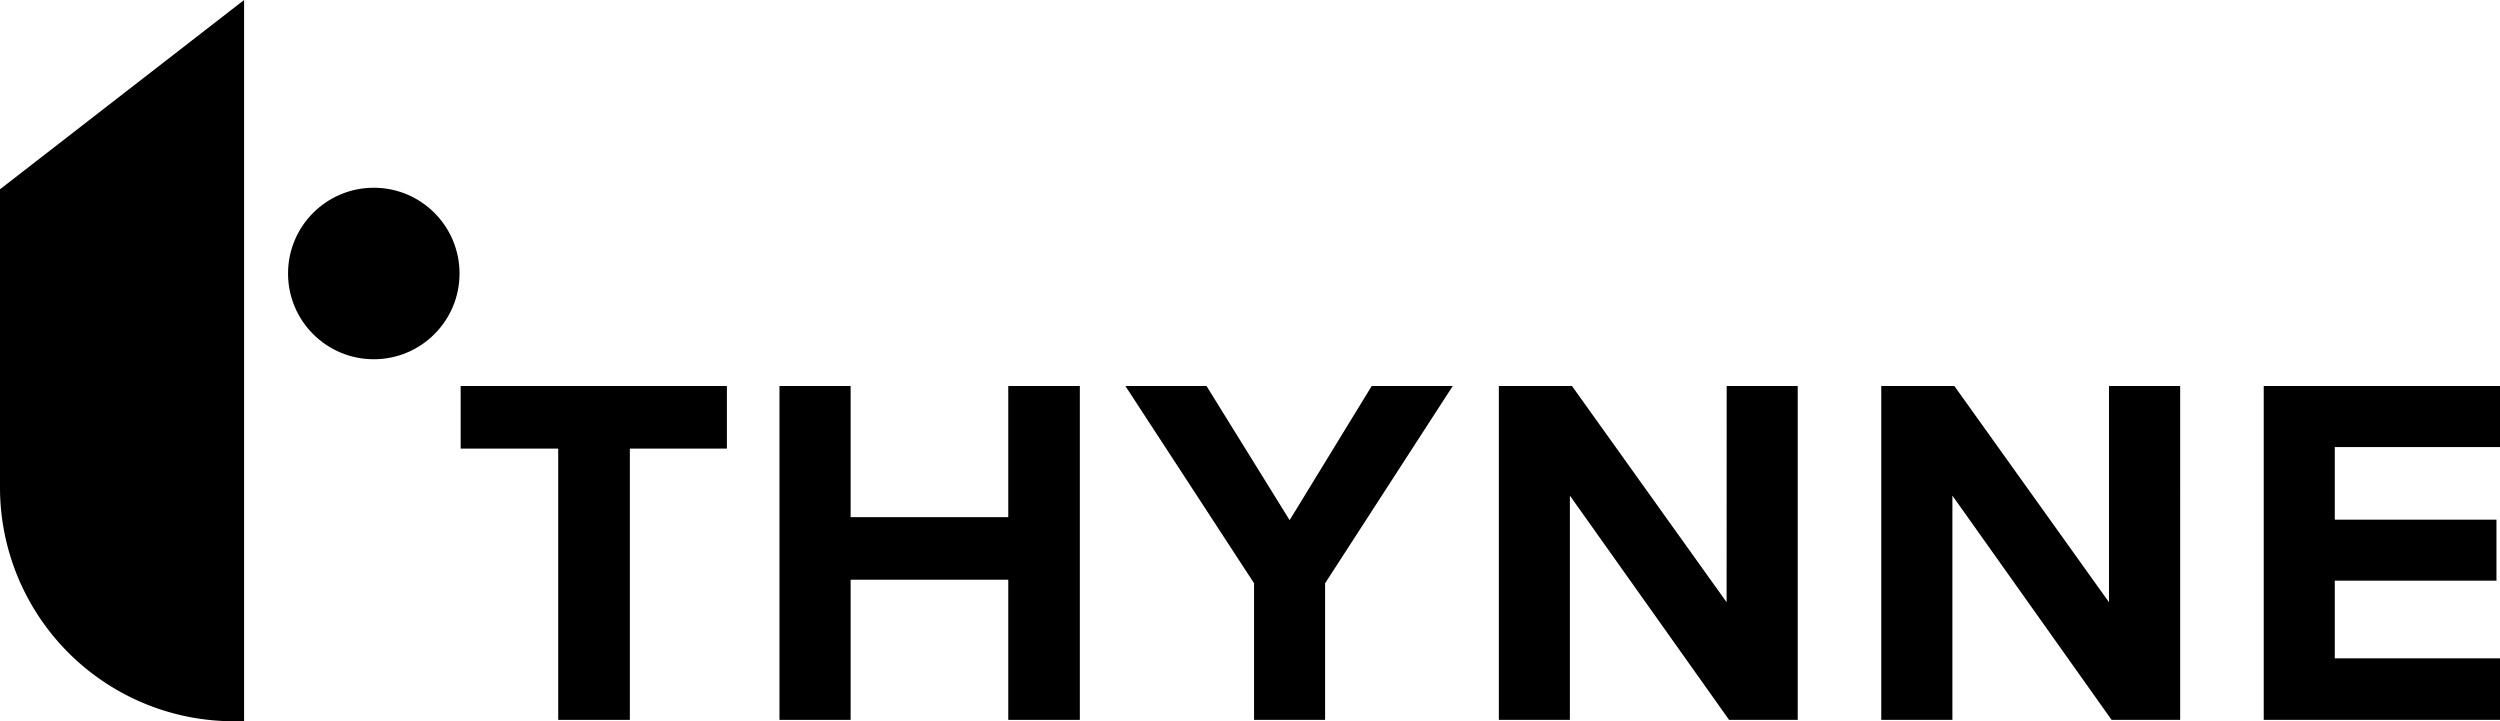
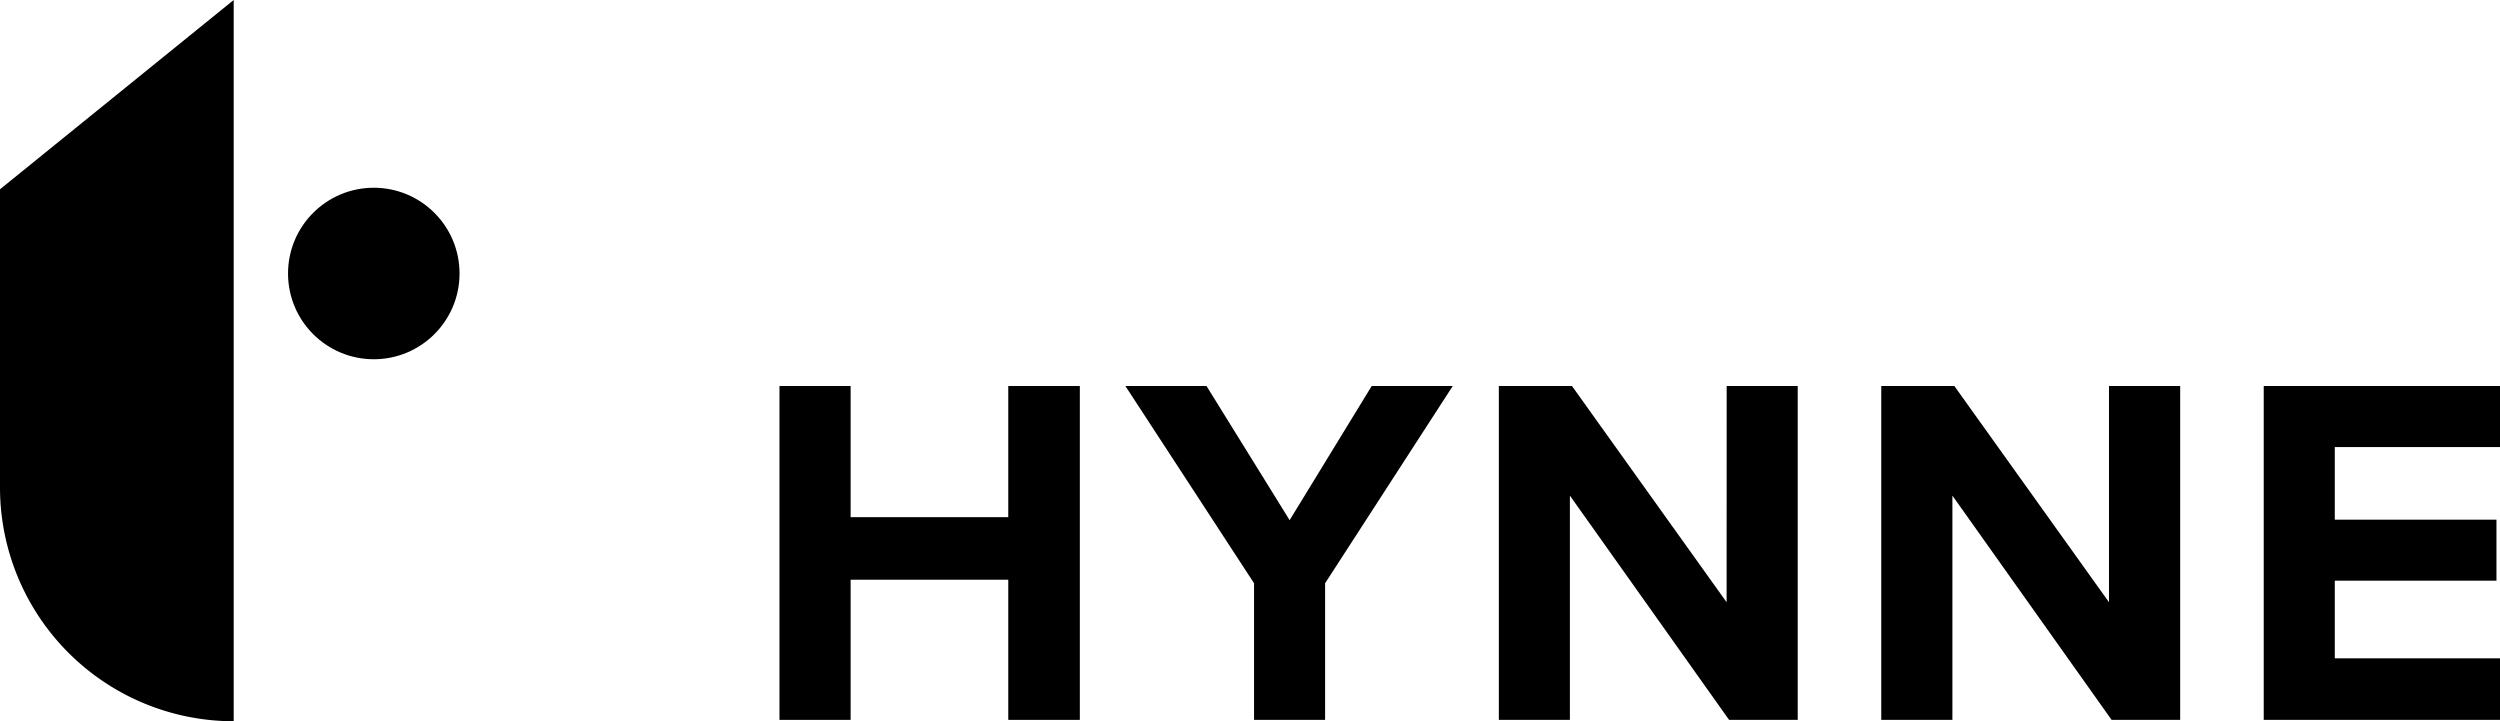
<svg xmlns="http://www.w3.org/2000/svg" id="Group_3986" data-name="Group 3986" width="187.286" height="54.032" viewBox="0 0 187.286 54.032">
  <g id="Layer_1-2">
-     <path id="Path_5565" data-name="Path 5565" d="M0,36.514A17.515,17.515,0,0,0,17.507,54.032c.26,0,.523-.006.779-.019V0L0,14.18Z" />
+     <path id="Path_5565" data-name="Path 5565" d="M0,36.514A17.515,17.515,0,0,0,17.507,54.032V0L0,14.18Z" />
    <circle id="Ellipse_56" data-name="Ellipse 56" cx="6.424" cy="6.424" r="6.424" transform="translate(21.578 14.065)" />
-     <path id="Path_5566" data-name="Path 5566" d="M53.88,49.838h7.308V70.161h5.367V49.838h7.27V45.15H53.88Z" transform="translate(-19.37 -16.232)" />
    <path id="Path_5567" data-name="Path 5567" d="M108.31,54.975H96.5V45.15H91.17V70.161H96.5v-10.5H108.31v10.5h5.361V45.15H108.31Z" transform="translate(-32.776 -16.232)" />
    <path id="Path_5568" data-name="Path 5568" d="M143.934,55.2,137.708,45.15H131.63l9.639,14.776V70.161h5.322V59.926l9.563-14.776h-6.072Z" transform="translate(-47.322 -16.232)" />
    <path id="Path_5569" data-name="Path 5569" d="M192.373,61.348l-11.586-16.2H175.31V70.161h5.322v-16.8l11.926,16.8H197.7V45.15h-5.322Z" transform="translate(-63.025 -16.232)" />
    <path id="Path_5570" data-name="Path 5570" d="M237.1,61.348l-11.586-16.2H220.04V70.161h5.329v-16.8l11.926,16.8h5.137V45.15H237.1Z" transform="translate(-79.106 -16.232)" />
    <path id="Path_5571" data-name="Path 5571" d="M282.477,49.723V45.15h-17.7V70.161h17.7V65.55H270.1V59.734h12.112V55.161H270.1V49.723Z" transform="translate(-95.191 -16.232)" />
  </g>
</svg>